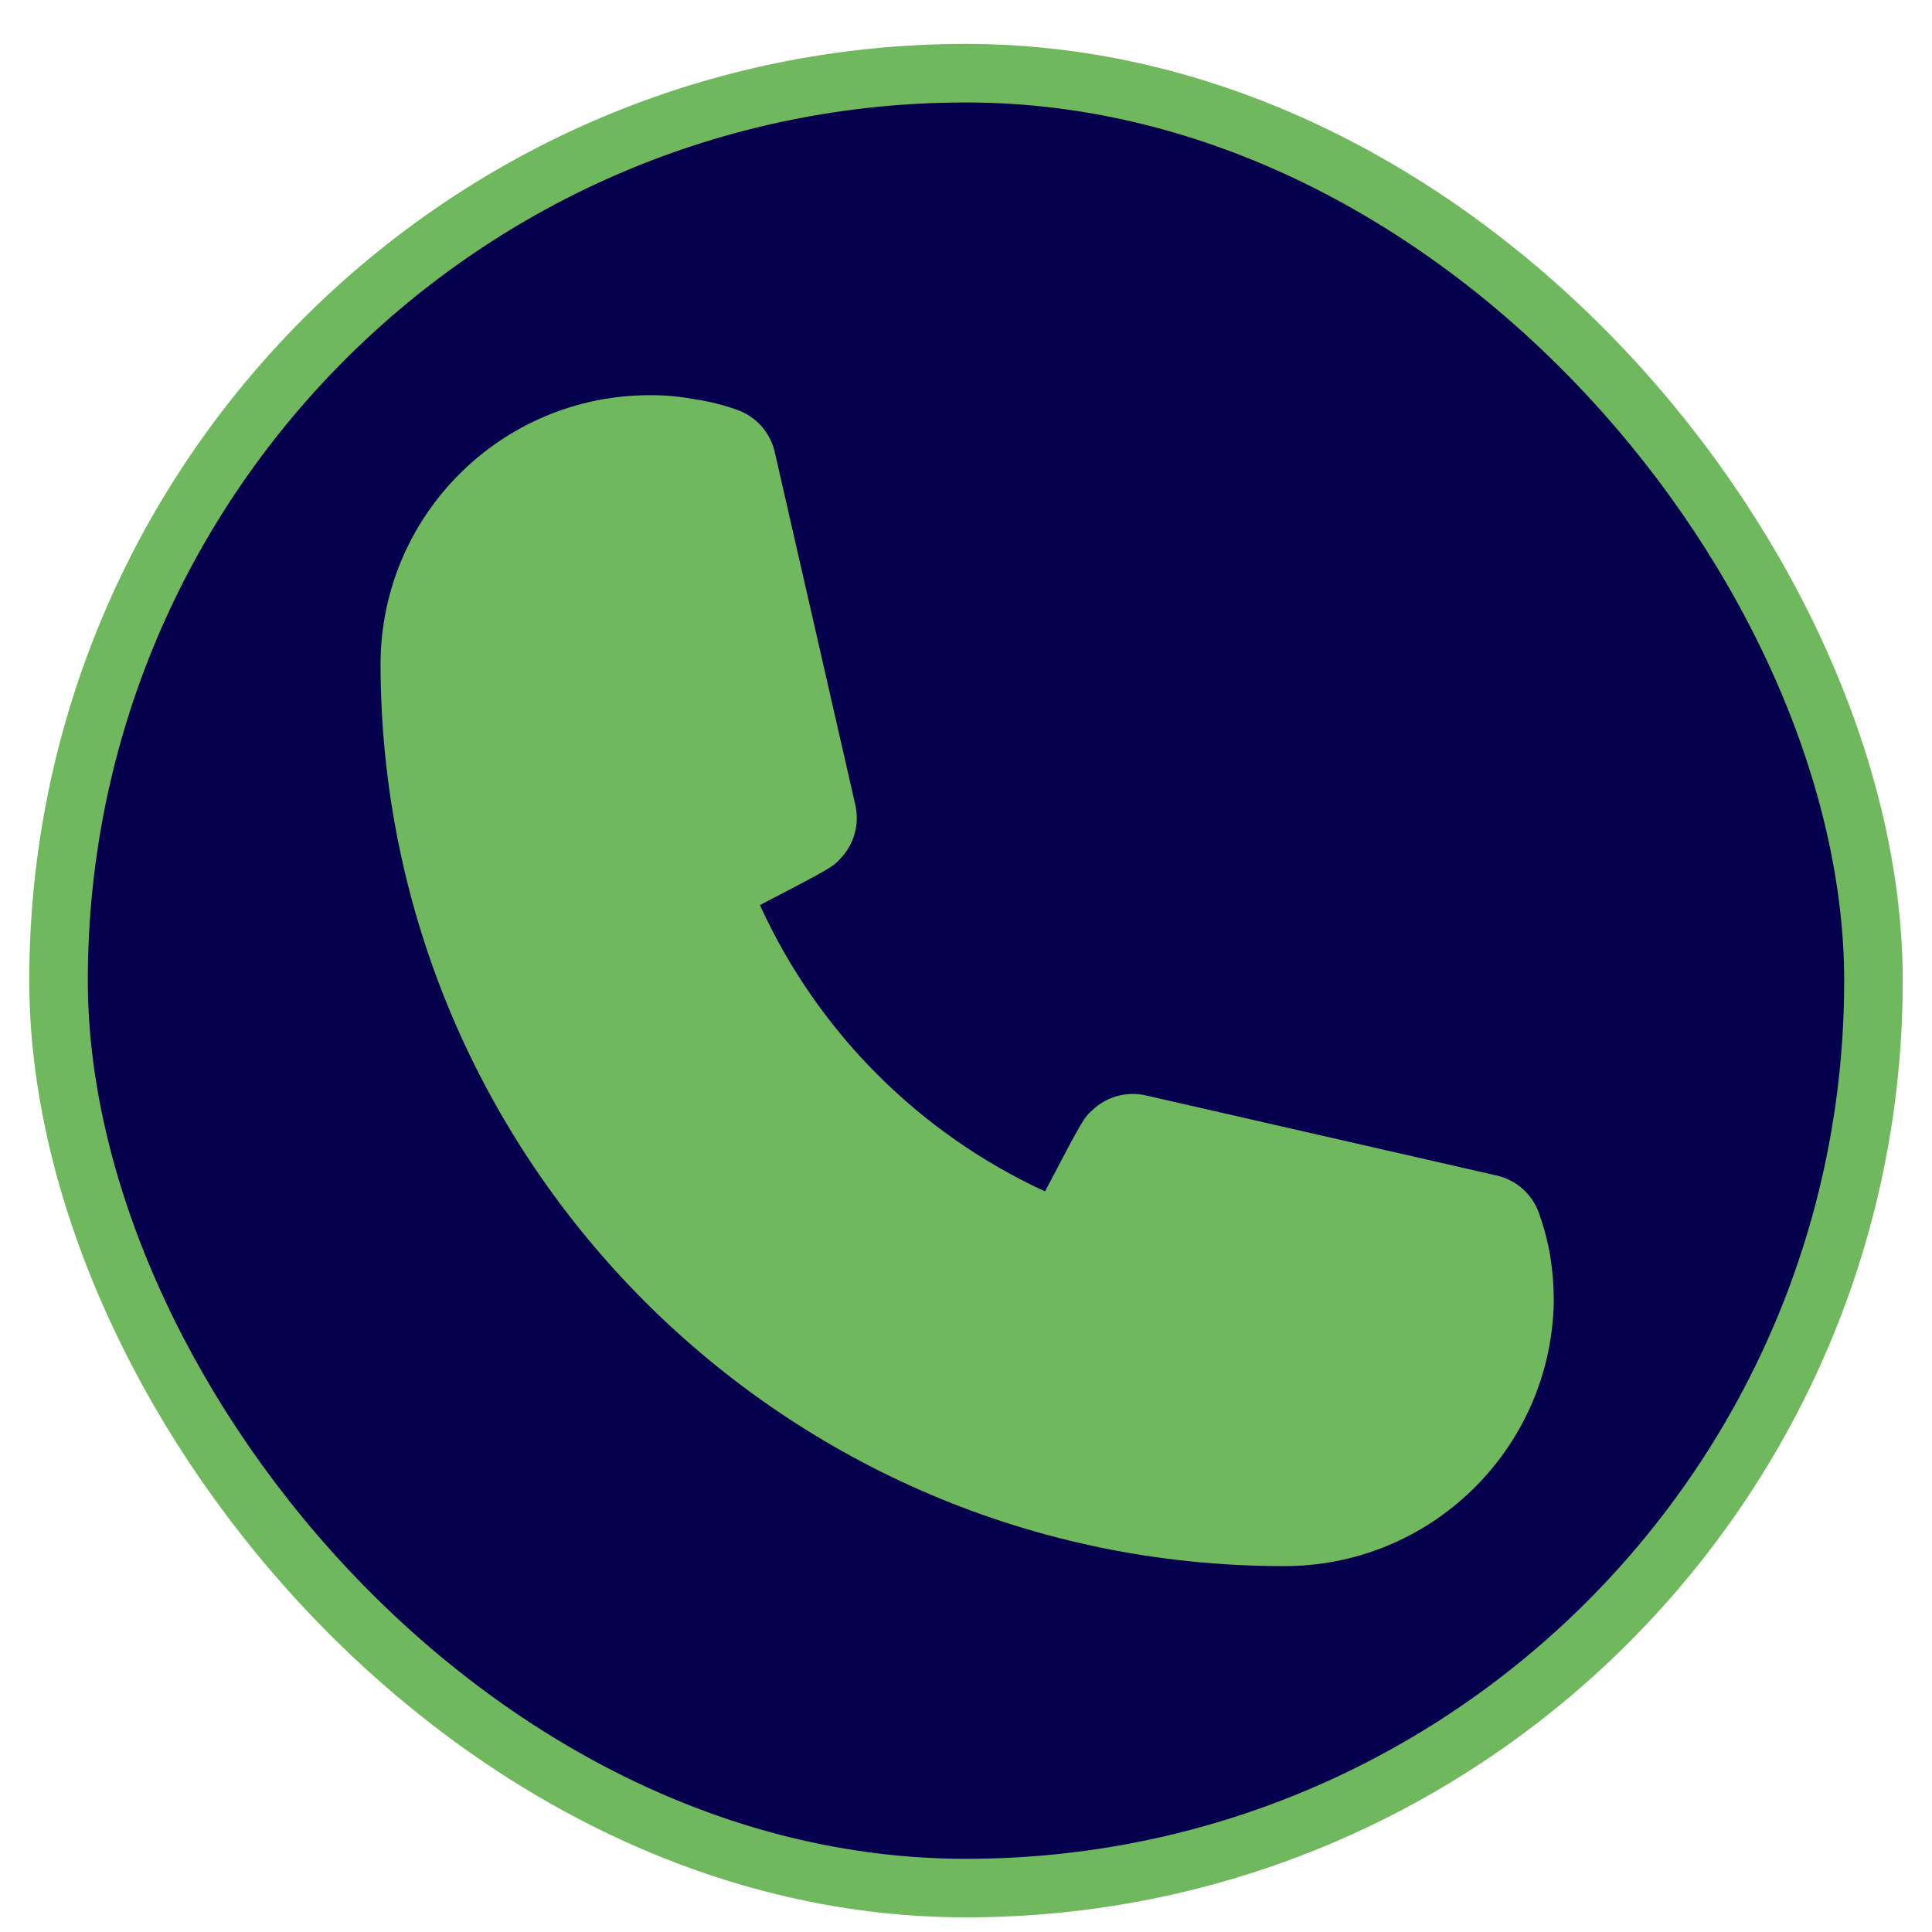
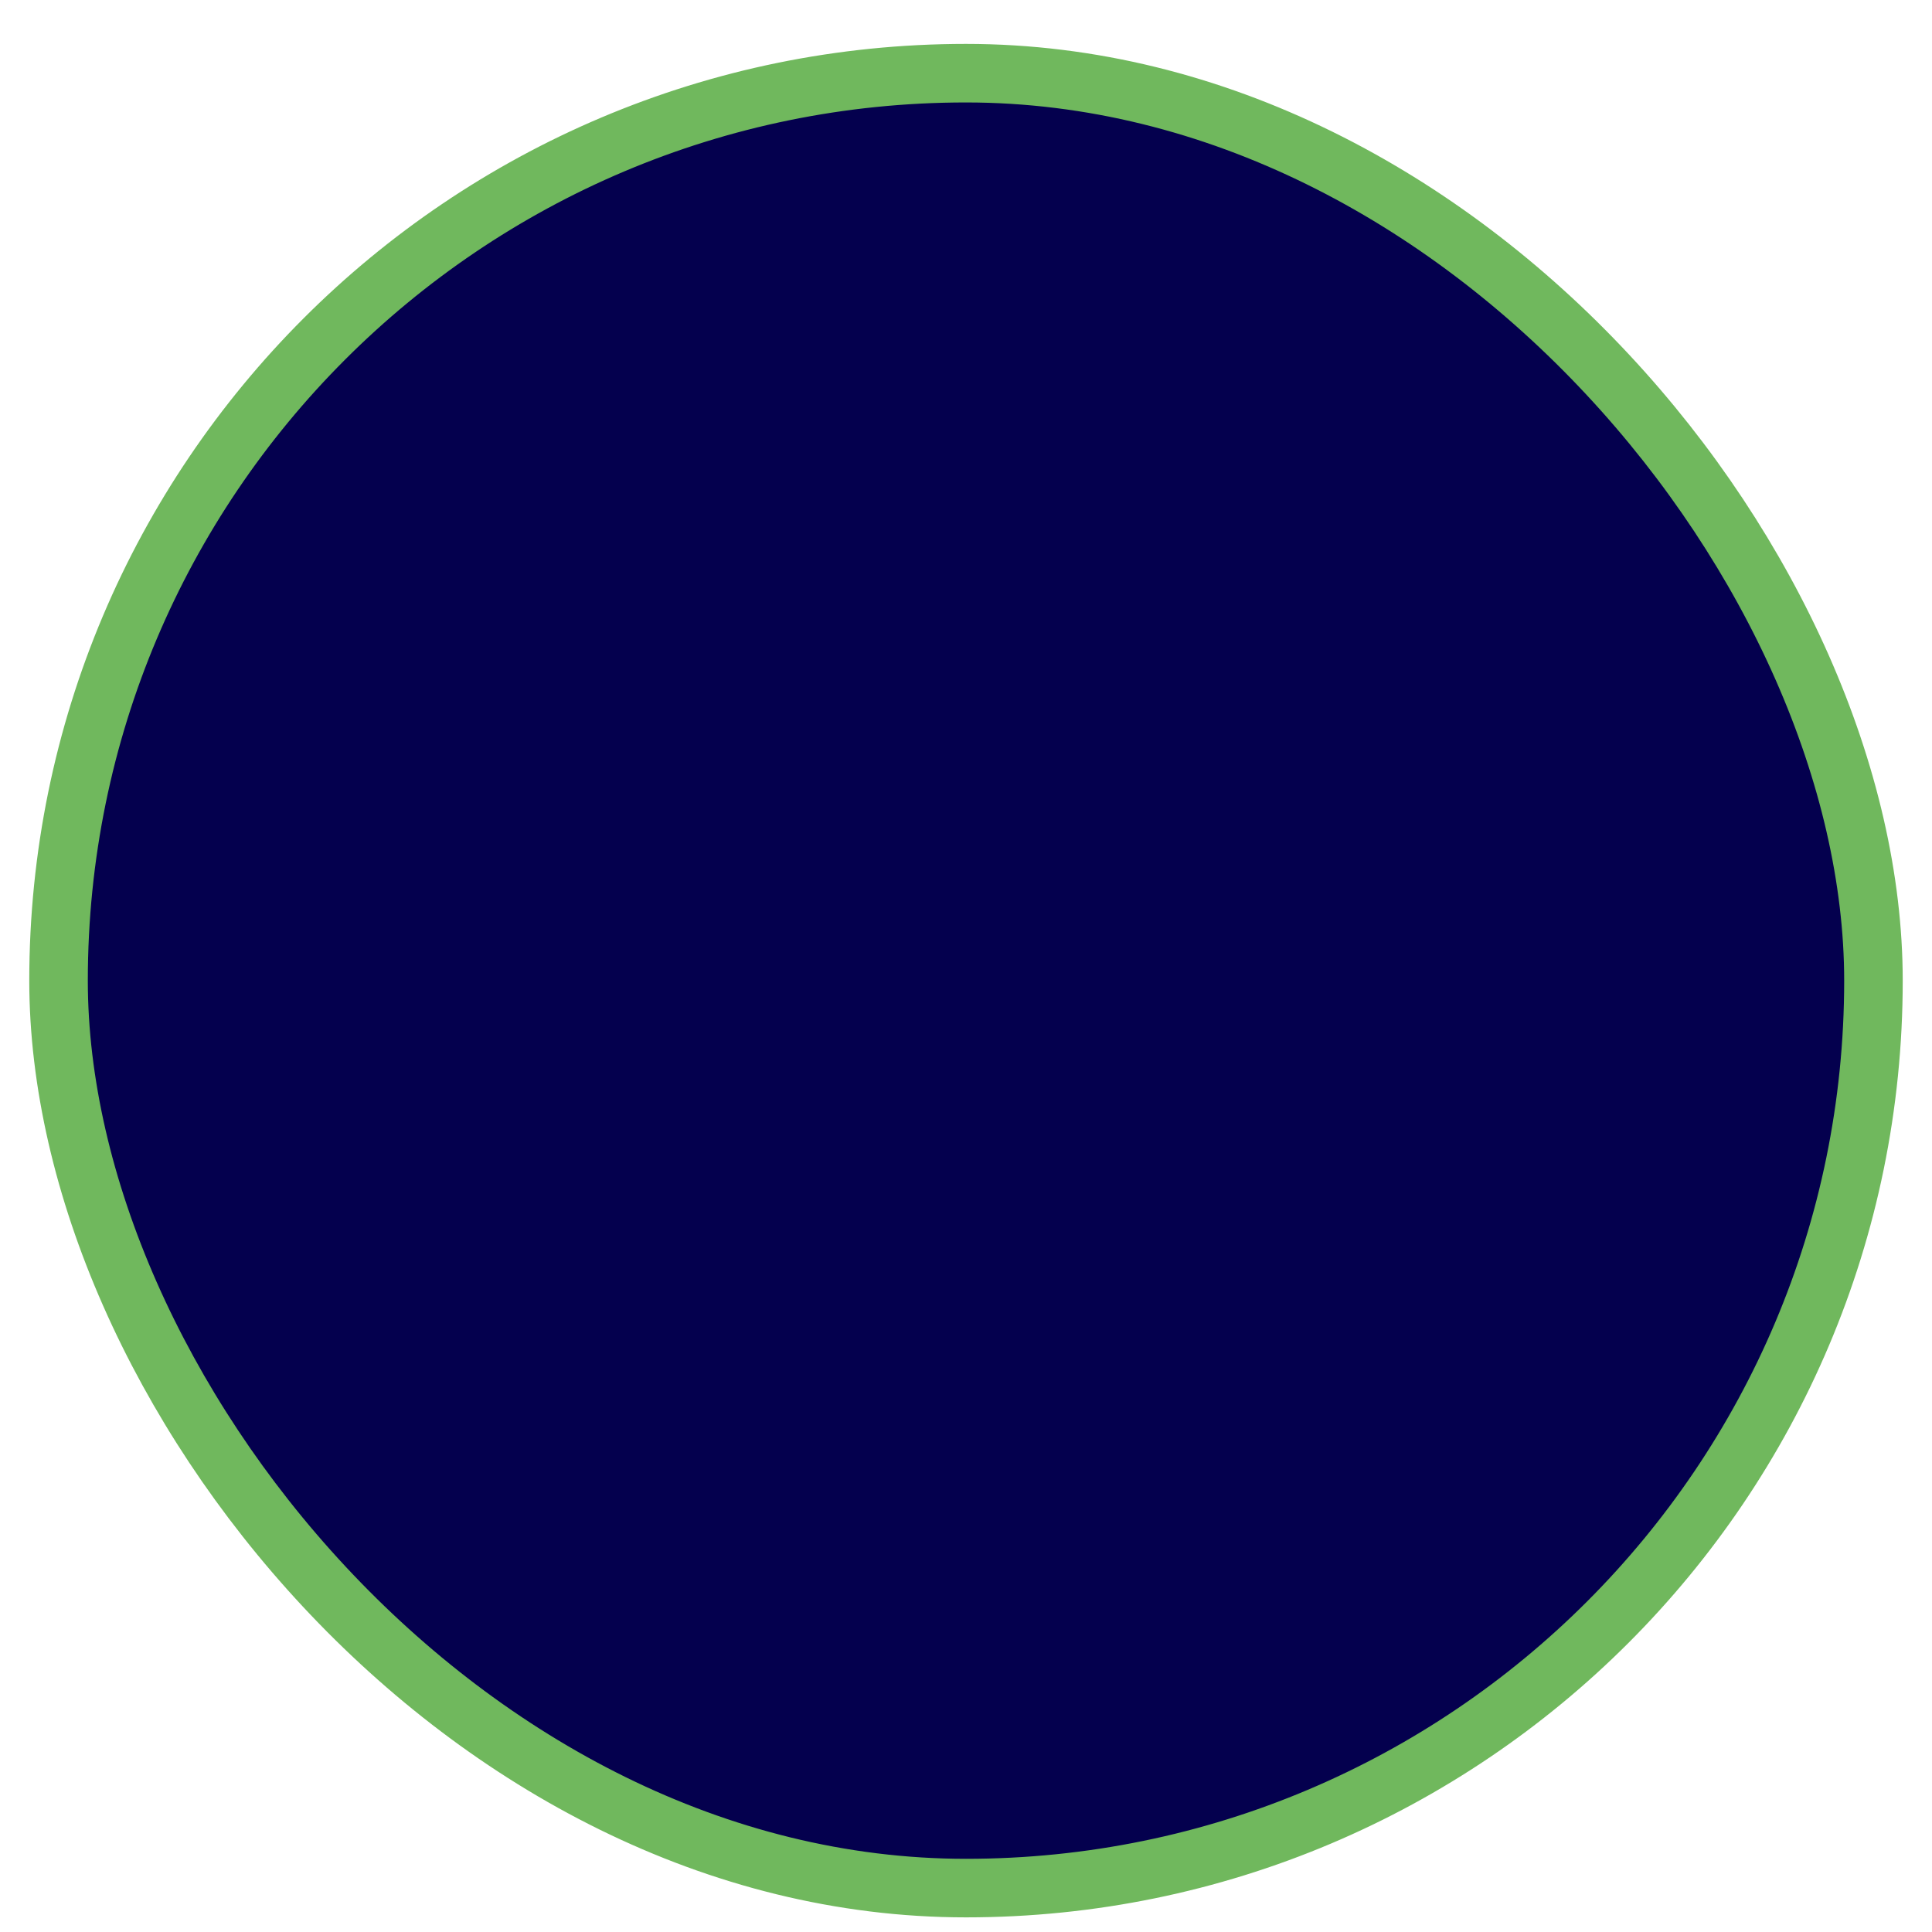
<svg xmlns="http://www.w3.org/2000/svg" width="33" height="33" viewBox="0 0 33 33" fill="none">
  <rect x="1" y="1.25" width="31" height="31" rx="15.5" fill="#04004E" />
  <rect x="1" y="1.25" width="31" height="31" rx="15.5" stroke="#70B85D" />
-   <path d="M21.9 26.75C13.399 26.739 6.511 19.851 6.5 11.35C6.5 8.81 8.559 6.75 11.1 6.75C11.358 6.748 11.616 6.772 11.87 6.82C12.115 6.856 12.357 6.917 12.59 7C12.924 7.117 13.171 7.403 13.24 7.75L14.61 13.75C14.685 14.081 14.587 14.427 14.35 14.67C14.22 14.81 14.21 14.82 12.98 15.46C13.965 17.621 15.693 19.356 17.85 20.35C18.5 19.11 18.51 19.1 18.65 18.97C18.893 18.733 19.239 18.635 19.57 18.71L25.57 20.08C25.906 20.158 26.178 20.404 26.29 20.73C26.374 20.968 26.438 21.212 26.48 21.46C26.52 21.711 26.54 21.966 26.54 22.22C26.502 24.749 24.429 26.772 21.9 26.75Z" fill="#70B85D" />
</svg>